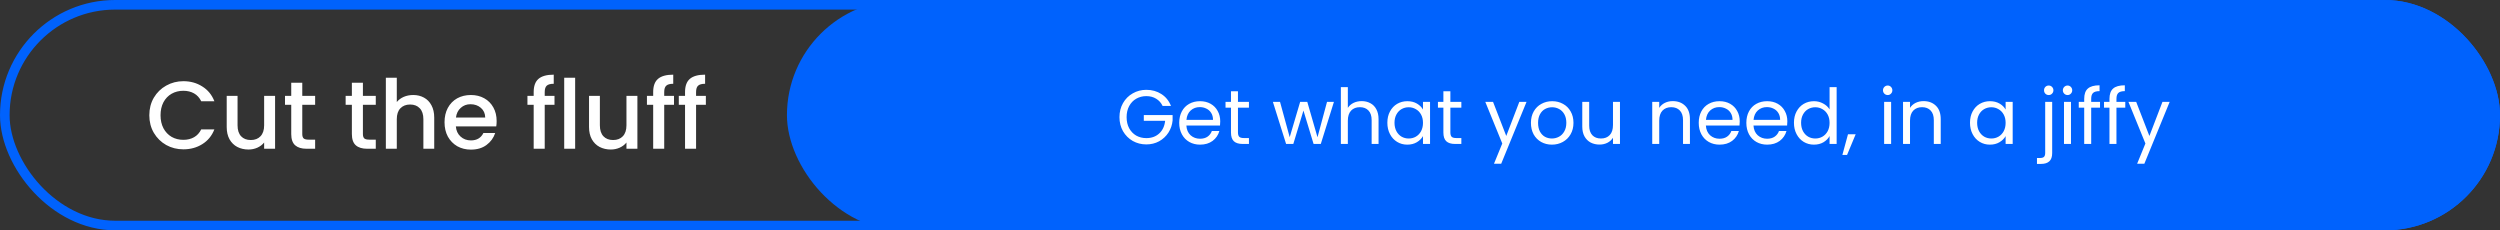
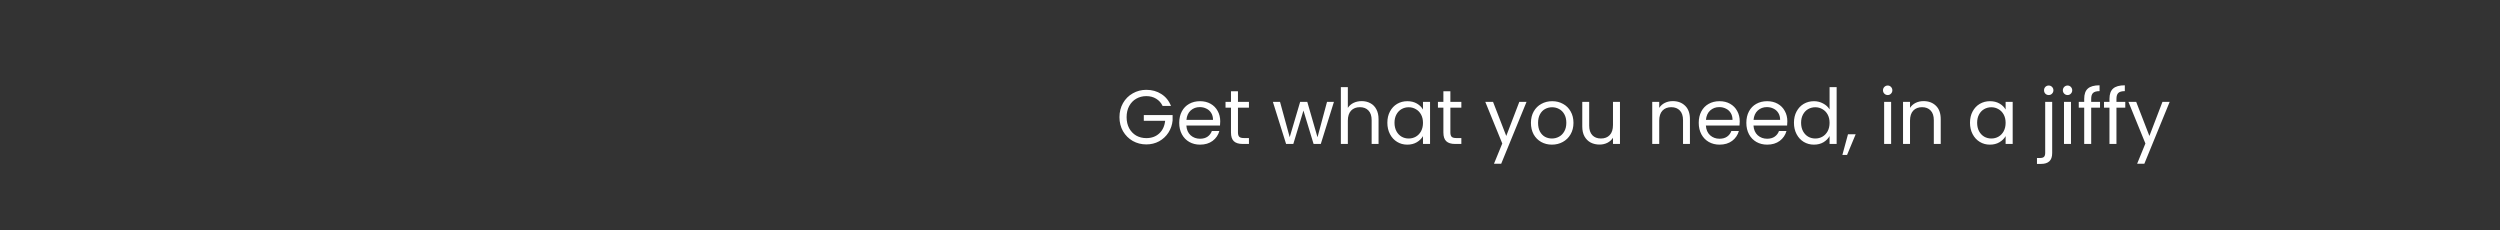
<svg xmlns="http://www.w3.org/2000/svg" width="521" height="48" viewBox="0 0 521 48" fill="none">
  <rect x="0" y="0" width="521" height="48" fill="#333333" stroke="none" />
-   <rect x="1" y="1" width="519" height="46" rx="23" stroke="#0062FD" stroke-width="2" />
-   <path d="M31.117 24.02C31.117 22.66 31.43 21.44 32.057 20.36C32.697 19.28 33.557 18.44 34.637 17.84C35.73 17.227 36.924 16.92 38.217 16.92C39.697 16.92 41.01 17.287 42.157 18.02C43.317 18.74 44.157 19.767 44.677 21.1H41.937C41.577 20.367 41.077 19.82 40.437 19.46C39.797 19.1 39.057 18.92 38.217 18.92C37.297 18.92 36.477 19.127 35.757 19.54C35.037 19.953 34.47 20.547 34.057 21.32C33.657 22.093 33.457 22.993 33.457 24.02C33.457 25.047 33.657 25.947 34.057 26.72C34.47 27.493 35.037 28.093 35.757 28.52C36.477 28.933 37.297 29.14 38.217 29.14C39.057 29.14 39.797 28.96 40.437 28.6C41.077 28.24 41.577 27.693 41.937 26.96H44.677C44.157 28.293 43.317 29.32 42.157 30.04C41.01 30.76 39.697 31.12 38.217 31.12C36.91 31.12 35.717 30.82 34.637 30.22C33.557 29.607 32.697 28.76 32.057 27.68C31.43 26.6 31.117 25.38 31.117 24.02ZM57.326 19.98V31H55.046V29.7C54.686 30.153 54.212 30.513 53.626 30.78C53.052 31.033 52.439 31.16 51.786 31.16C50.919 31.16 50.139 30.98 49.446 30.62C48.766 30.26 48.226 29.727 47.826 29.02C47.439 28.313 47.246 27.46 47.246 26.46V19.98H49.506V26.12C49.506 27.107 49.752 27.867 50.246 28.4C50.739 28.92 51.412 29.18 52.266 29.18C53.119 29.18 53.792 28.92 54.286 28.4C54.792 27.867 55.046 27.107 55.046 26.12V19.98H57.326ZM62.994 21.84V27.94C62.994 28.353 63.087 28.653 63.274 28.84C63.474 29.013 63.807 29.1 64.274 29.1H65.674V31H63.874C62.847 31 62.061 30.76 61.514 30.28C60.967 29.8 60.694 29.02 60.694 27.94V21.84H59.394V19.98H60.694V17.24H62.994V19.98H65.674V21.84H62.994ZM75.631 21.84V27.94C75.631 28.353 75.724 28.653 75.911 28.84C76.111 29.013 76.444 29.1 76.911 29.1H78.311V31H76.511C75.484 31 74.697 30.76 74.151 30.28C73.604 29.8 73.331 29.02 73.331 27.94V21.84H72.031V19.98H73.331V17.24H75.631V19.98H78.311V21.84H75.631ZM86.112 19.8C86.952 19.8 87.699 19.98 88.352 20.34C89.019 20.7 89.539 21.233 89.912 21.94C90.299 22.647 90.492 23.5 90.492 24.5V31H88.232V24.84C88.232 23.853 87.985 23.1 87.492 22.58C86.999 22.047 86.325 21.78 85.472 21.78C84.619 21.78 83.939 22.047 83.432 22.58C82.939 23.1 82.692 23.853 82.692 24.84V31H80.412V16.2H82.692V21.26C83.079 20.793 83.565 20.433 84.152 20.18C84.752 19.927 85.405 19.8 86.112 19.8ZM103.5 25.22C103.5 25.633 103.474 26.007 103.42 26.34H95C95.067 27.22 95.394 27.927 95.98 28.46C96.567 28.993 97.287 29.26 98.14 29.26C99.367 29.26 100.234 28.747 100.74 27.72H103.2C102.867 28.733 102.26 29.567 101.38 30.22C100.514 30.86 99.434 31.18 98.14 31.18C97.087 31.18 96.14 30.947 95.3 30.48C94.474 30 93.82 29.333 93.34 28.48C92.874 27.613 92.64 26.613 92.64 25.48C92.64 24.347 92.867 23.353 93.32 22.5C93.787 21.633 94.434 20.967 95.26 20.5C96.1 20.033 97.06 19.8 98.14 19.8C99.18 19.8 100.107 20.027 100.92 20.48C101.734 20.933 102.367 21.573 102.82 22.4C103.274 23.213 103.5 24.153 103.5 25.22ZM101.12 24.5C101.107 23.66 100.807 22.987 100.22 22.48C99.634 21.973 98.907 21.72 98.04 21.72C97.254 21.72 96.58 21.973 96.02 22.48C95.46 22.973 95.127 23.647 95.02 24.5H101.12ZM115.559 21.84H113.519V31H111.219V21.84H109.919V19.98H111.219V19.2C111.219 17.933 111.553 17.013 112.219 16.44C112.899 15.853 113.959 15.56 115.399 15.56V17.46C114.706 17.46 114.219 17.593 113.939 17.86C113.659 18.113 113.519 18.56 113.519 19.2V19.98H115.559V21.84ZM119.86 16.2V31H117.58V16.2H119.86ZM132.834 19.98V31H130.554V29.7C130.194 30.153 129.72 30.513 129.134 30.78C128.56 31.033 127.947 31.16 127.294 31.16C126.427 31.16 125.647 30.98 124.954 30.62C124.274 30.26 123.734 29.727 123.334 29.02C122.947 28.313 122.754 27.46 122.754 26.46V19.98H125.014V26.12C125.014 27.107 125.26 27.867 125.754 28.4C126.247 28.92 126.92 29.18 127.774 29.18C128.627 29.18 129.3 28.92 129.794 28.4C130.3 27.867 130.554 27.107 130.554 26.12V19.98H132.834ZM140.462 21.84H138.422V31H136.122V21.84H134.822V19.98H136.122V19.2C136.122 17.933 136.455 17.013 137.122 16.44C137.802 15.853 138.862 15.56 140.302 15.56V17.46C139.608 17.46 139.122 17.593 138.842 17.86C138.562 18.113 138.422 18.56 138.422 19.2V19.98H140.462V21.84ZM147.102 21.84H145.062V31H142.762V21.84H141.462V19.98H142.762V19.2C142.762 17.933 143.096 17.013 143.762 16.44C144.442 15.853 145.502 15.56 146.942 15.56V17.46C146.249 17.46 145.762 17.593 145.482 17.86C145.202 18.113 145.062 18.56 145.062 19.2V19.98H147.102V21.84Z" fill="white" />
-   <rect x="164" width="357" height="48" rx="24" fill="#0062FD" />
  <path d="M242.289 22.08C241.98 21.429 241.532 20.928 240.945 20.576C240.359 20.213 239.676 20.032 238.897 20.032C238.119 20.032 237.415 20.213 236.785 20.576C236.167 20.928 235.676 21.44 235.313 22.112C234.961 22.773 234.785 23.541 234.785 24.416C234.785 25.291 234.961 26.059 235.313 26.72C235.676 27.381 236.167 27.893 236.785 28.256C237.415 28.608 238.119 28.784 238.897 28.784C239.985 28.784 240.881 28.459 241.585 27.808C242.289 27.157 242.7 26.277 242.817 25.168H238.369V23.984H244.369V25.104C244.284 26.021 243.996 26.864 243.505 27.632C243.015 28.389 242.369 28.992 241.569 29.44C240.769 29.877 239.879 30.096 238.897 30.096C237.863 30.096 236.919 29.856 236.065 29.376C235.212 28.885 234.535 28.208 234.033 27.344C233.543 26.48 233.297 25.504 233.297 24.416C233.297 23.328 233.543 22.352 234.033 21.488C234.535 20.613 235.212 19.936 236.065 19.456C236.919 18.965 237.863 18.72 238.897 18.72C240.081 18.72 241.127 19.013 242.033 19.6C242.951 20.187 243.617 21.013 244.033 22.08H242.289ZM254.295 25.28C254.295 25.557 254.279 25.851 254.247 26.16H247.239C247.292 27.024 247.585 27.701 248.119 28.192C248.663 28.672 249.319 28.912 250.087 28.912C250.716 28.912 251.239 28.768 251.655 28.48C252.081 28.181 252.38 27.787 252.551 27.296H254.119C253.884 28.139 253.415 28.827 252.711 29.36C252.007 29.883 251.132 30.144 250.087 30.144C249.255 30.144 248.508 29.957 247.847 29.584C247.196 29.211 246.684 28.683 246.311 28C245.937 27.307 245.751 26.507 245.751 25.6C245.751 24.693 245.932 23.899 246.295 23.216C246.657 22.533 247.164 22.011 247.815 21.648C248.476 21.275 249.233 21.088 250.087 21.088C250.919 21.088 251.655 21.269 252.295 21.632C252.935 21.995 253.425 22.496 253.767 23.136C254.119 23.765 254.295 24.48 254.295 25.28ZM252.791 24.976C252.791 24.421 252.668 23.947 252.423 23.552C252.177 23.147 251.841 22.843 251.415 22.64C250.999 22.427 250.535 22.32 250.023 22.32C249.287 22.32 248.657 22.555 248.135 23.024C247.623 23.493 247.329 24.144 247.255 24.976H252.791ZM257.992 22.432V27.6C257.992 28.027 258.083 28.331 258.264 28.512C258.446 28.683 258.76 28.768 259.208 28.768H260.28V30H258.968C258.158 30 257.55 29.813 257.144 29.44C256.739 29.067 256.536 28.453 256.536 27.6V22.432H255.4V21.232H256.536V19.024H257.992V21.232H260.28V22.432H257.992ZM277.99 21.232L275.254 30H273.75L271.638 23.04L269.526 30H268.022L265.27 21.232H266.758L268.774 28.592L270.95 21.232H272.438L274.566 28.608L276.55 21.232H277.99ZM283.787 21.072C284.448 21.072 285.046 21.216 285.579 21.504C286.112 21.781 286.528 22.203 286.827 22.768C287.136 23.333 287.291 24.021 287.291 24.832V30H285.851V25.04C285.851 24.165 285.632 23.499 285.195 23.04C284.758 22.571 284.16 22.336 283.403 22.336C282.635 22.336 282.022 22.576 281.563 23.056C281.115 23.536 280.891 24.235 280.891 25.152V30H279.435V18.16H280.891V22.48C281.179 22.032 281.574 21.685 282.075 21.44C282.587 21.195 283.158 21.072 283.787 21.072ZM289.126 25.584C289.126 24.688 289.307 23.904 289.67 23.232C290.032 22.549 290.528 22.021 291.158 21.648C291.798 21.275 292.507 21.088 293.286 21.088C294.054 21.088 294.72 21.253 295.286 21.584C295.851 21.915 296.272 22.331 296.55 22.832V21.232H298.022V30H296.55V28.368C296.262 28.88 295.83 29.307 295.254 29.648C294.688 29.979 294.027 30.144 293.27 30.144C292.491 30.144 291.787 29.952 291.158 29.568C290.528 29.184 290.032 28.645 289.67 27.952C289.307 27.259 289.126 26.469 289.126 25.584ZM296.55 25.6C296.55 24.939 296.416 24.363 296.15 23.872C295.883 23.381 295.52 23.008 295.062 22.752C294.614 22.485 294.118 22.352 293.574 22.352C293.03 22.352 292.534 22.48 292.086 22.736C291.638 22.992 291.28 23.365 291.014 23.856C290.747 24.347 290.614 24.923 290.614 25.584C290.614 26.256 290.747 26.843 291.014 27.344C291.28 27.835 291.638 28.213 292.086 28.48C292.534 28.736 293.03 28.864 293.574 28.864C294.118 28.864 294.614 28.736 295.062 28.48C295.52 28.213 295.883 27.835 296.15 27.344C296.416 26.843 296.55 26.261 296.55 25.6ZM302.258 22.432V27.6C302.258 28.027 302.349 28.331 302.53 28.512C302.711 28.683 303.026 28.768 303.474 28.768H304.546V30H303.234C302.423 30 301.815 29.813 301.41 29.44C301.005 29.067 300.802 28.453 300.802 27.6V22.432H299.666V21.232H300.802V19.024H302.258V21.232H304.546V22.432H302.258ZM318.128 21.232L312.848 34.128H311.344L313.072 29.904L309.536 21.232H311.152L313.904 28.336L316.624 21.232H318.128ZM323.415 30.144C322.594 30.144 321.847 29.957 321.175 29.584C320.514 29.211 319.991 28.683 319.607 28C319.234 27.307 319.047 26.507 319.047 25.6C319.047 24.704 319.239 23.915 319.623 23.232C320.018 22.539 320.551 22.011 321.223 21.648C321.895 21.275 322.647 21.088 323.479 21.088C324.311 21.088 325.063 21.275 325.735 21.648C326.407 22.011 326.935 22.533 327.319 23.216C327.714 23.899 327.911 24.693 327.911 25.6C327.911 26.507 327.709 27.307 327.303 28C326.909 28.683 326.37 29.211 325.687 29.584C325.005 29.957 324.247 30.144 323.415 30.144ZM323.415 28.864C323.938 28.864 324.429 28.741 324.887 28.496C325.346 28.251 325.714 27.883 325.991 27.392C326.279 26.901 326.423 26.304 326.423 25.6C326.423 24.896 326.285 24.299 326.007 23.808C325.73 23.317 325.367 22.955 324.919 22.72C324.471 22.475 323.986 22.352 323.463 22.352C322.93 22.352 322.439 22.475 321.991 22.72C321.554 22.955 321.202 23.317 320.935 23.808C320.669 24.299 320.535 24.896 320.535 25.6C320.535 26.315 320.663 26.917 320.919 27.408C321.186 27.899 321.538 28.267 321.975 28.512C322.413 28.747 322.893 28.864 323.415 28.864ZM337.602 21.232V30H336.146V28.704C335.868 29.152 335.479 29.504 334.978 29.76C334.487 30.005 333.943 30.128 333.346 30.128C332.663 30.128 332.05 29.989 331.506 29.712C330.962 29.424 330.53 28.997 330.21 28.432C329.9 27.867 329.746 27.179 329.746 26.368V21.232H331.186V26.176C331.186 27.04 331.404 27.707 331.842 28.176C332.279 28.635 332.876 28.864 333.634 28.864C334.412 28.864 335.026 28.624 335.474 28.144C335.922 27.664 336.146 26.965 336.146 26.048V21.232H337.602ZM348.598 21.072C349.664 21.072 350.528 21.397 351.19 22.048C351.851 22.688 352.182 23.616 352.182 24.832V30H350.742V25.04C350.742 24.165 350.523 23.499 350.086 23.04C349.648 22.571 349.051 22.336 348.294 22.336C347.526 22.336 346.912 22.576 346.454 23.056C346.006 23.536 345.782 24.235 345.782 25.152V30H344.326V21.232H345.782V22.48C346.07 22.032 346.459 21.685 346.95 21.44C347.451 21.195 348 21.072 348.598 21.072ZM362.56 25.28C362.56 25.557 362.544 25.851 362.512 26.16H355.504C355.557 27.024 355.851 27.701 356.384 28.192C356.928 28.672 357.584 28.912 358.352 28.912C358.981 28.912 359.504 28.768 359.92 28.48C360.347 28.181 360.645 27.787 360.816 27.296H362.384C362.149 28.139 361.68 28.827 360.976 29.36C360.272 29.883 359.397 30.144 358.352 30.144C357.52 30.144 356.773 29.957 356.112 29.584C355.461 29.211 354.949 28.683 354.576 28C354.203 27.307 354.016 26.507 354.016 25.6C354.016 24.693 354.197 23.899 354.56 23.216C354.923 22.533 355.429 22.011 356.08 21.648C356.741 21.275 357.499 21.088 358.352 21.088C359.184 21.088 359.92 21.269 360.56 21.632C361.2 21.995 361.691 22.496 362.032 23.136C362.384 23.765 362.56 24.48 362.56 25.28ZM361.056 24.976C361.056 24.421 360.933 23.947 360.688 23.552C360.443 23.147 360.107 22.843 359.68 22.64C359.264 22.427 358.8 22.32 358.288 22.32C357.552 22.32 356.923 22.555 356.4 23.024C355.888 23.493 355.595 24.144 355.52 24.976H361.056ZM372.482 25.28C372.482 25.557 372.466 25.851 372.434 26.16H365.426C365.479 27.024 365.773 27.701 366.306 28.192C366.85 28.672 367.506 28.912 368.274 28.912C368.903 28.912 369.426 28.768 369.842 28.48C370.269 28.181 370.567 27.787 370.738 27.296H372.306C372.071 28.139 371.602 28.827 370.898 29.36C370.194 29.883 369.319 30.144 368.274 30.144C367.442 30.144 366.695 29.957 366.034 29.584C365.383 29.211 364.871 28.683 364.498 28C364.125 27.307 363.938 26.507 363.938 25.6C363.938 24.693 364.119 23.899 364.482 23.216C364.845 22.533 365.351 22.011 366.002 21.648C366.663 21.275 367.421 21.088 368.274 21.088C369.106 21.088 369.842 21.269 370.482 21.632C371.122 21.995 371.613 22.496 371.954 23.136C372.306 23.765 372.482 24.48 372.482 25.28ZM370.978 24.976C370.978 24.421 370.855 23.947 370.61 23.552C370.365 23.147 370.029 22.843 369.602 22.64C369.186 22.427 368.722 22.32 368.21 22.32C367.474 22.32 366.845 22.555 366.322 23.024C365.81 23.493 365.517 24.144 365.442 24.976H370.978ZM373.86 25.584C373.86 24.688 374.041 23.904 374.404 23.232C374.767 22.549 375.263 22.021 375.892 21.648C376.532 21.275 377.247 21.088 378.036 21.088C378.719 21.088 379.353 21.248 379.94 21.568C380.527 21.877 380.975 22.288 381.284 22.8V18.16H382.756V30H381.284V28.352C380.996 28.875 380.569 29.307 380.004 29.648C379.439 29.979 378.777 30.144 378.02 30.144C377.241 30.144 376.532 29.952 375.892 29.568C375.263 29.184 374.767 28.645 374.404 27.952C374.041 27.259 373.86 26.469 373.86 25.584ZM381.284 25.6C381.284 24.939 381.151 24.363 380.884 23.872C380.617 23.381 380.255 23.008 379.796 22.752C379.348 22.485 378.852 22.352 378.308 22.352C377.764 22.352 377.268 22.48 376.82 22.736C376.372 22.992 376.015 23.365 375.748 23.856C375.481 24.347 375.348 24.923 375.348 25.584C375.348 26.256 375.481 26.843 375.748 27.344C376.015 27.835 376.372 28.213 376.82 28.48C377.268 28.736 377.764 28.864 378.308 28.864C378.852 28.864 379.348 28.736 379.796 28.48C380.255 28.213 380.617 27.835 380.884 27.344C381.151 26.843 381.284 26.261 381.284 25.6ZM386.72 27.984L384.928 32.288H383.952L385.12 27.984H386.72ZM393.406 19.808C393.129 19.808 392.894 19.712 392.702 19.52C392.51 19.328 392.414 19.093 392.414 18.816C392.414 18.539 392.51 18.304 392.702 18.112C392.894 17.92 393.129 17.824 393.406 17.824C393.673 17.824 393.897 17.92 394.078 18.112C394.27 18.304 394.366 18.539 394.366 18.816C394.366 19.093 394.27 19.328 394.078 19.52C393.897 19.712 393.673 19.808 393.406 19.808ZM394.11 21.232V30H392.654V21.232H394.11ZM400.863 21.072C401.93 21.072 402.794 21.397 403.455 22.048C404.117 22.688 404.447 23.616 404.447 24.832V30H403.007V25.04C403.007 24.165 402.789 23.499 402.351 23.04C401.914 22.571 401.317 22.336 400.559 22.336C399.791 22.336 399.178 22.576 398.719 23.056C398.271 23.536 398.047 24.235 398.047 25.152V30H396.591V21.232H398.047V22.48C398.335 22.032 398.725 21.685 399.215 21.44C399.717 21.195 400.266 21.072 400.863 21.072ZM410.547 25.584C410.547 24.688 410.729 23.904 411.091 23.232C411.454 22.549 411.95 22.021 412.579 21.648C413.219 21.275 413.929 21.088 414.707 21.088C415.475 21.088 416.142 21.253 416.707 21.584C417.273 21.915 417.694 22.331 417.971 22.832V21.232H419.443V30H417.971V28.368C417.683 28.88 417.251 29.307 416.675 29.648C416.11 29.979 415.449 30.144 414.691 30.144C413.913 30.144 413.209 29.952 412.579 29.568C411.95 29.184 411.454 28.645 411.091 27.952C410.729 27.259 410.547 26.469 410.547 25.584ZM417.971 25.6C417.971 24.939 417.838 24.363 417.571 23.872C417.305 23.381 416.942 23.008 416.483 22.752C416.035 22.485 415.539 22.352 414.995 22.352C414.451 22.352 413.955 22.48 413.507 22.736C413.059 22.992 412.702 23.365 412.435 23.856C412.169 24.347 412.035 24.923 412.035 25.584C412.035 26.256 412.169 26.843 412.435 27.344C412.702 27.835 413.059 28.213 413.507 28.48C413.955 28.736 414.451 28.864 414.995 28.864C415.539 28.864 416.035 28.736 416.483 28.48C416.942 28.213 417.305 27.835 417.571 27.344C417.838 26.843 417.971 26.261 417.971 25.6ZM426.954 19.808C426.676 19.808 426.442 19.712 426.25 19.52C426.068 19.328 425.978 19.093 425.978 18.816C425.978 18.539 426.068 18.304 426.25 18.112C426.442 17.92 426.676 17.824 426.954 17.824C427.231 17.824 427.46 17.92 427.642 18.112C427.834 18.304 427.93 18.539 427.93 18.816C427.93 19.093 427.834 19.328 427.642 19.52C427.46 19.712 427.231 19.808 426.954 19.808ZM427.674 31.904C427.674 32.683 427.476 33.253 427.082 33.616C426.687 33.979 426.111 34.16 425.354 34.16H424.505V32.928H425.114C425.519 32.928 425.802 32.848 425.962 32.688C426.132 32.528 426.218 32.256 426.218 31.872V21.232H427.674V31.904ZM430.89 19.808C430.613 19.808 430.378 19.712 430.186 19.52C429.994 19.328 429.898 19.093 429.898 18.816C429.898 18.539 429.994 18.304 430.186 18.112C430.378 17.92 430.613 17.824 430.89 17.824C431.157 17.824 431.381 17.92 431.562 18.112C431.754 18.304 431.85 18.539 431.85 18.816C431.85 19.093 431.754 19.328 431.562 19.52C431.381 19.712 431.157 19.808 430.89 19.808ZM431.594 21.232V30H430.138V21.232H431.594ZM437.644 22.432H435.804V30H434.348V22.432H433.212V21.232H434.348V20.608C434.348 19.627 434.598 18.912 435.1 18.464C435.612 18.005 436.428 17.776 437.548 17.776V18.992C436.908 18.992 436.454 19.12 436.188 19.376C435.932 19.621 435.804 20.032 435.804 20.608V21.232H437.644V22.432ZM442.909 22.432H441.069V30H439.613V22.432H438.477V21.232H439.613V20.608C439.613 19.627 439.864 18.912 440.365 18.464C440.877 18.005 441.693 17.776 442.813 17.776V18.992C442.173 18.992 441.72 19.12 441.453 19.376C441.197 19.621 441.069 20.032 441.069 20.608V21.232H442.909V22.432ZM452.159 21.232L446.879 34.128H445.375L447.103 29.904L443.567 21.232H445.183L447.935 28.336L450.655 21.232H452.159Z" fill="white" />
</svg>